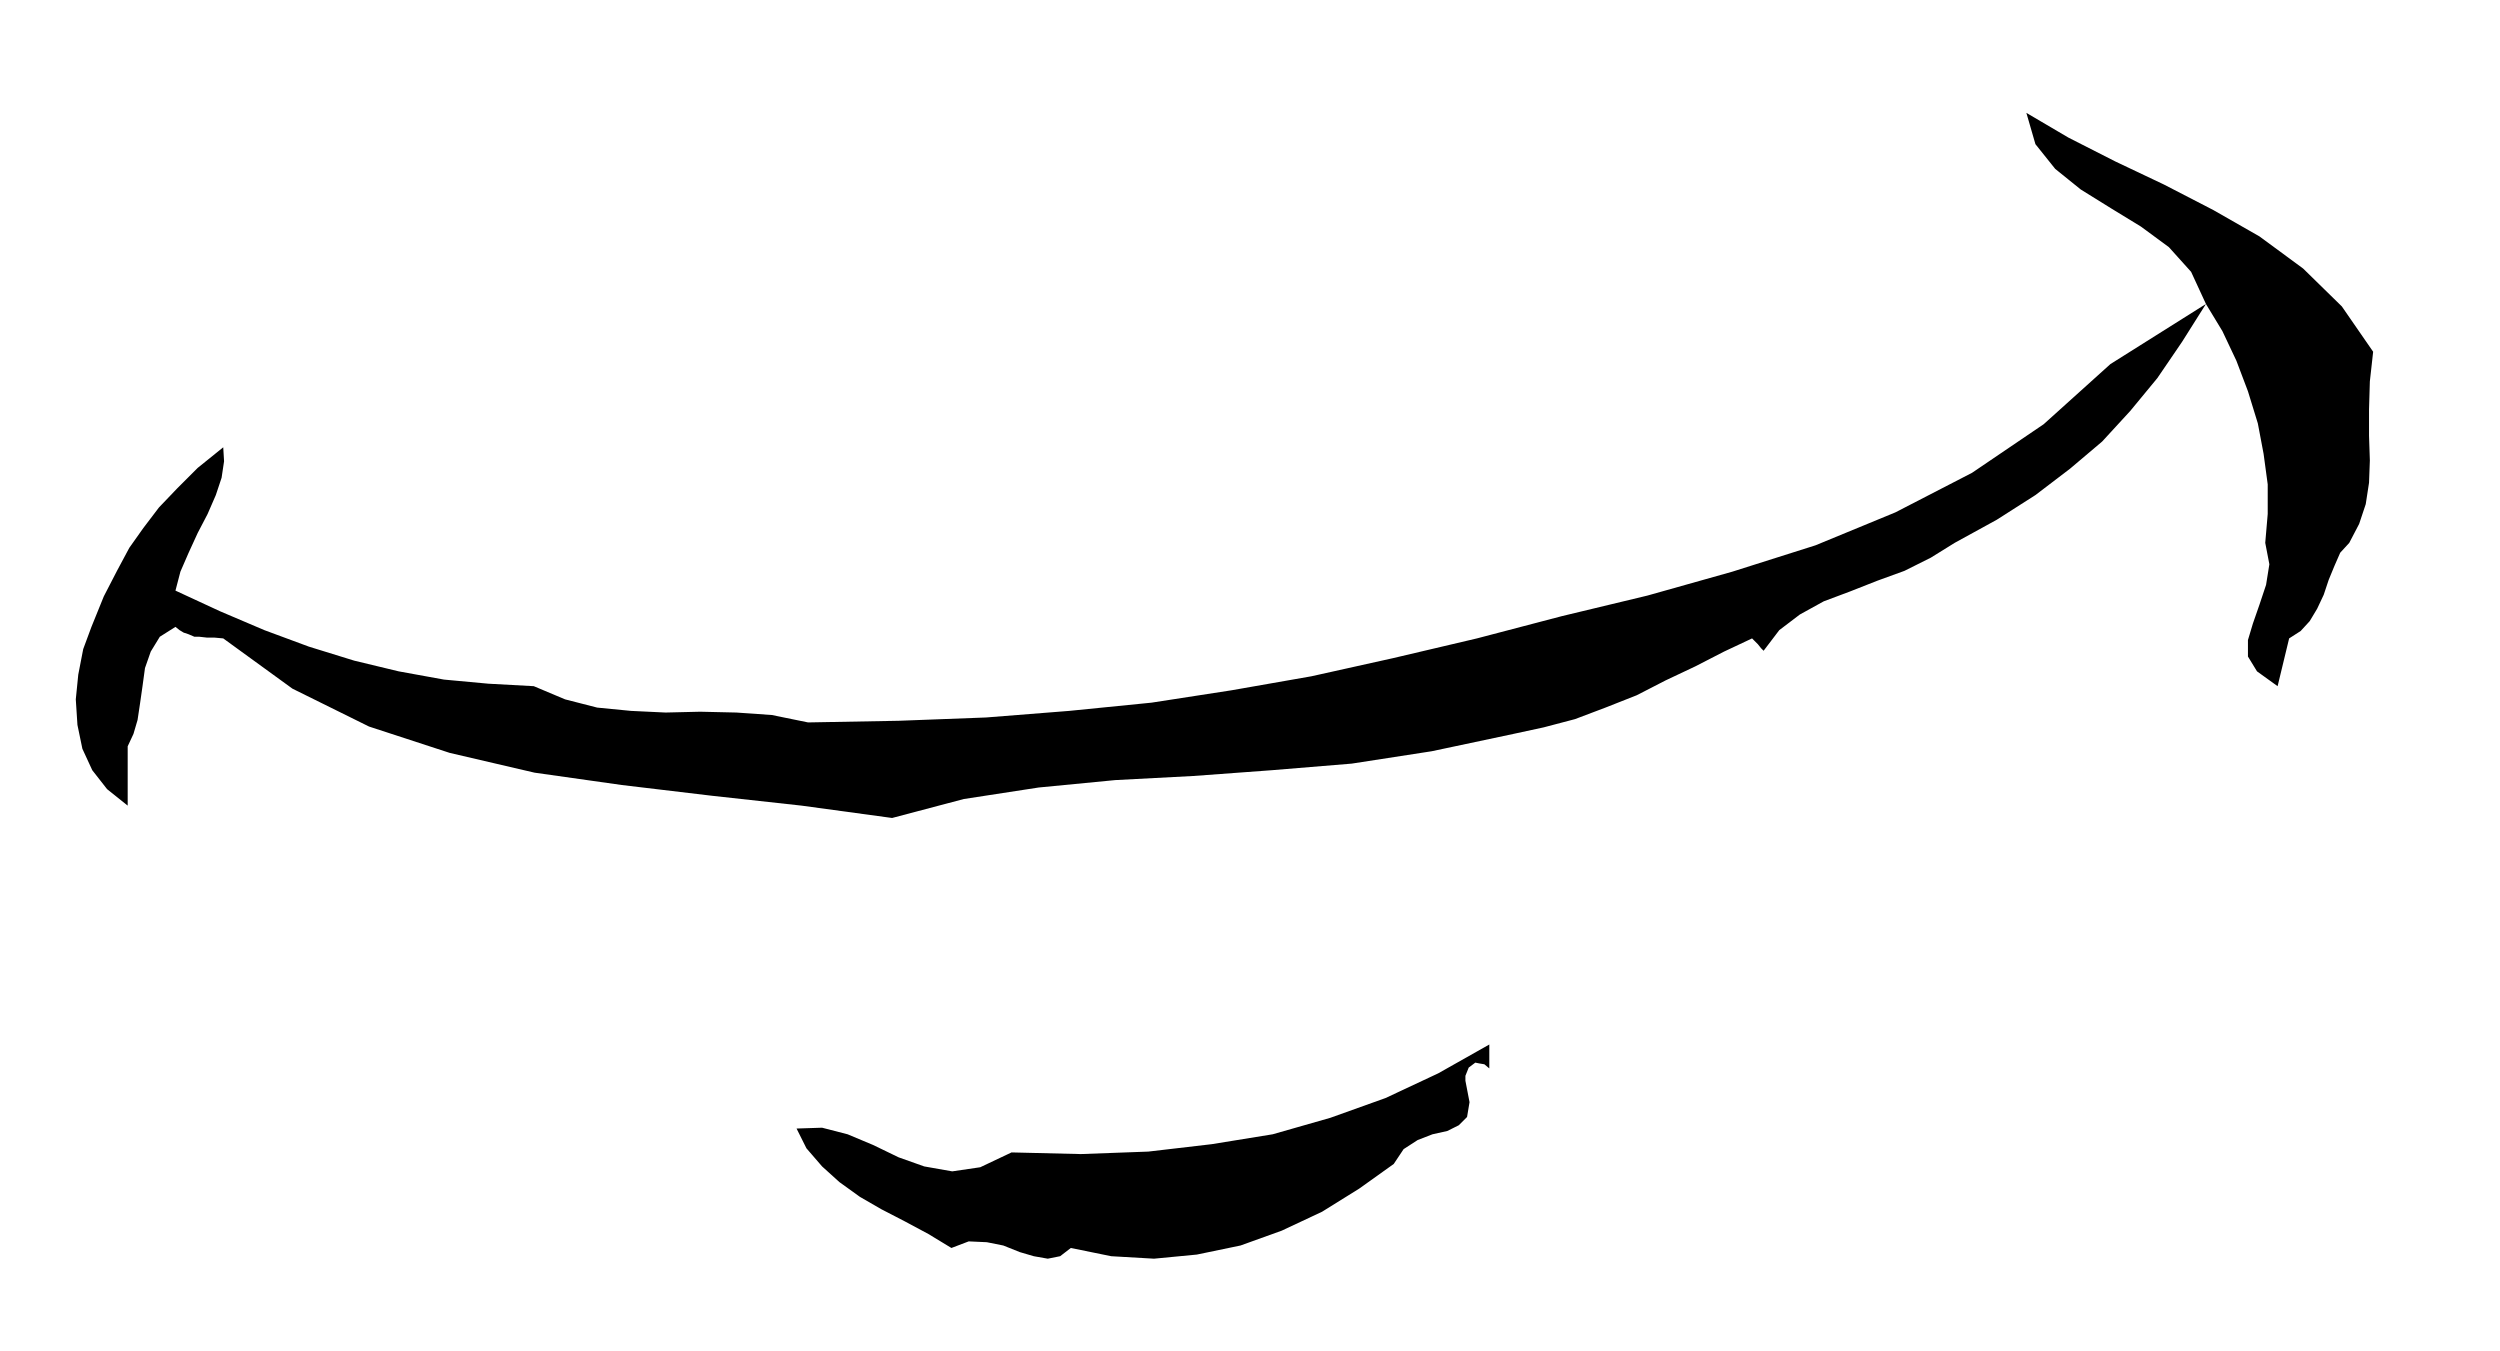
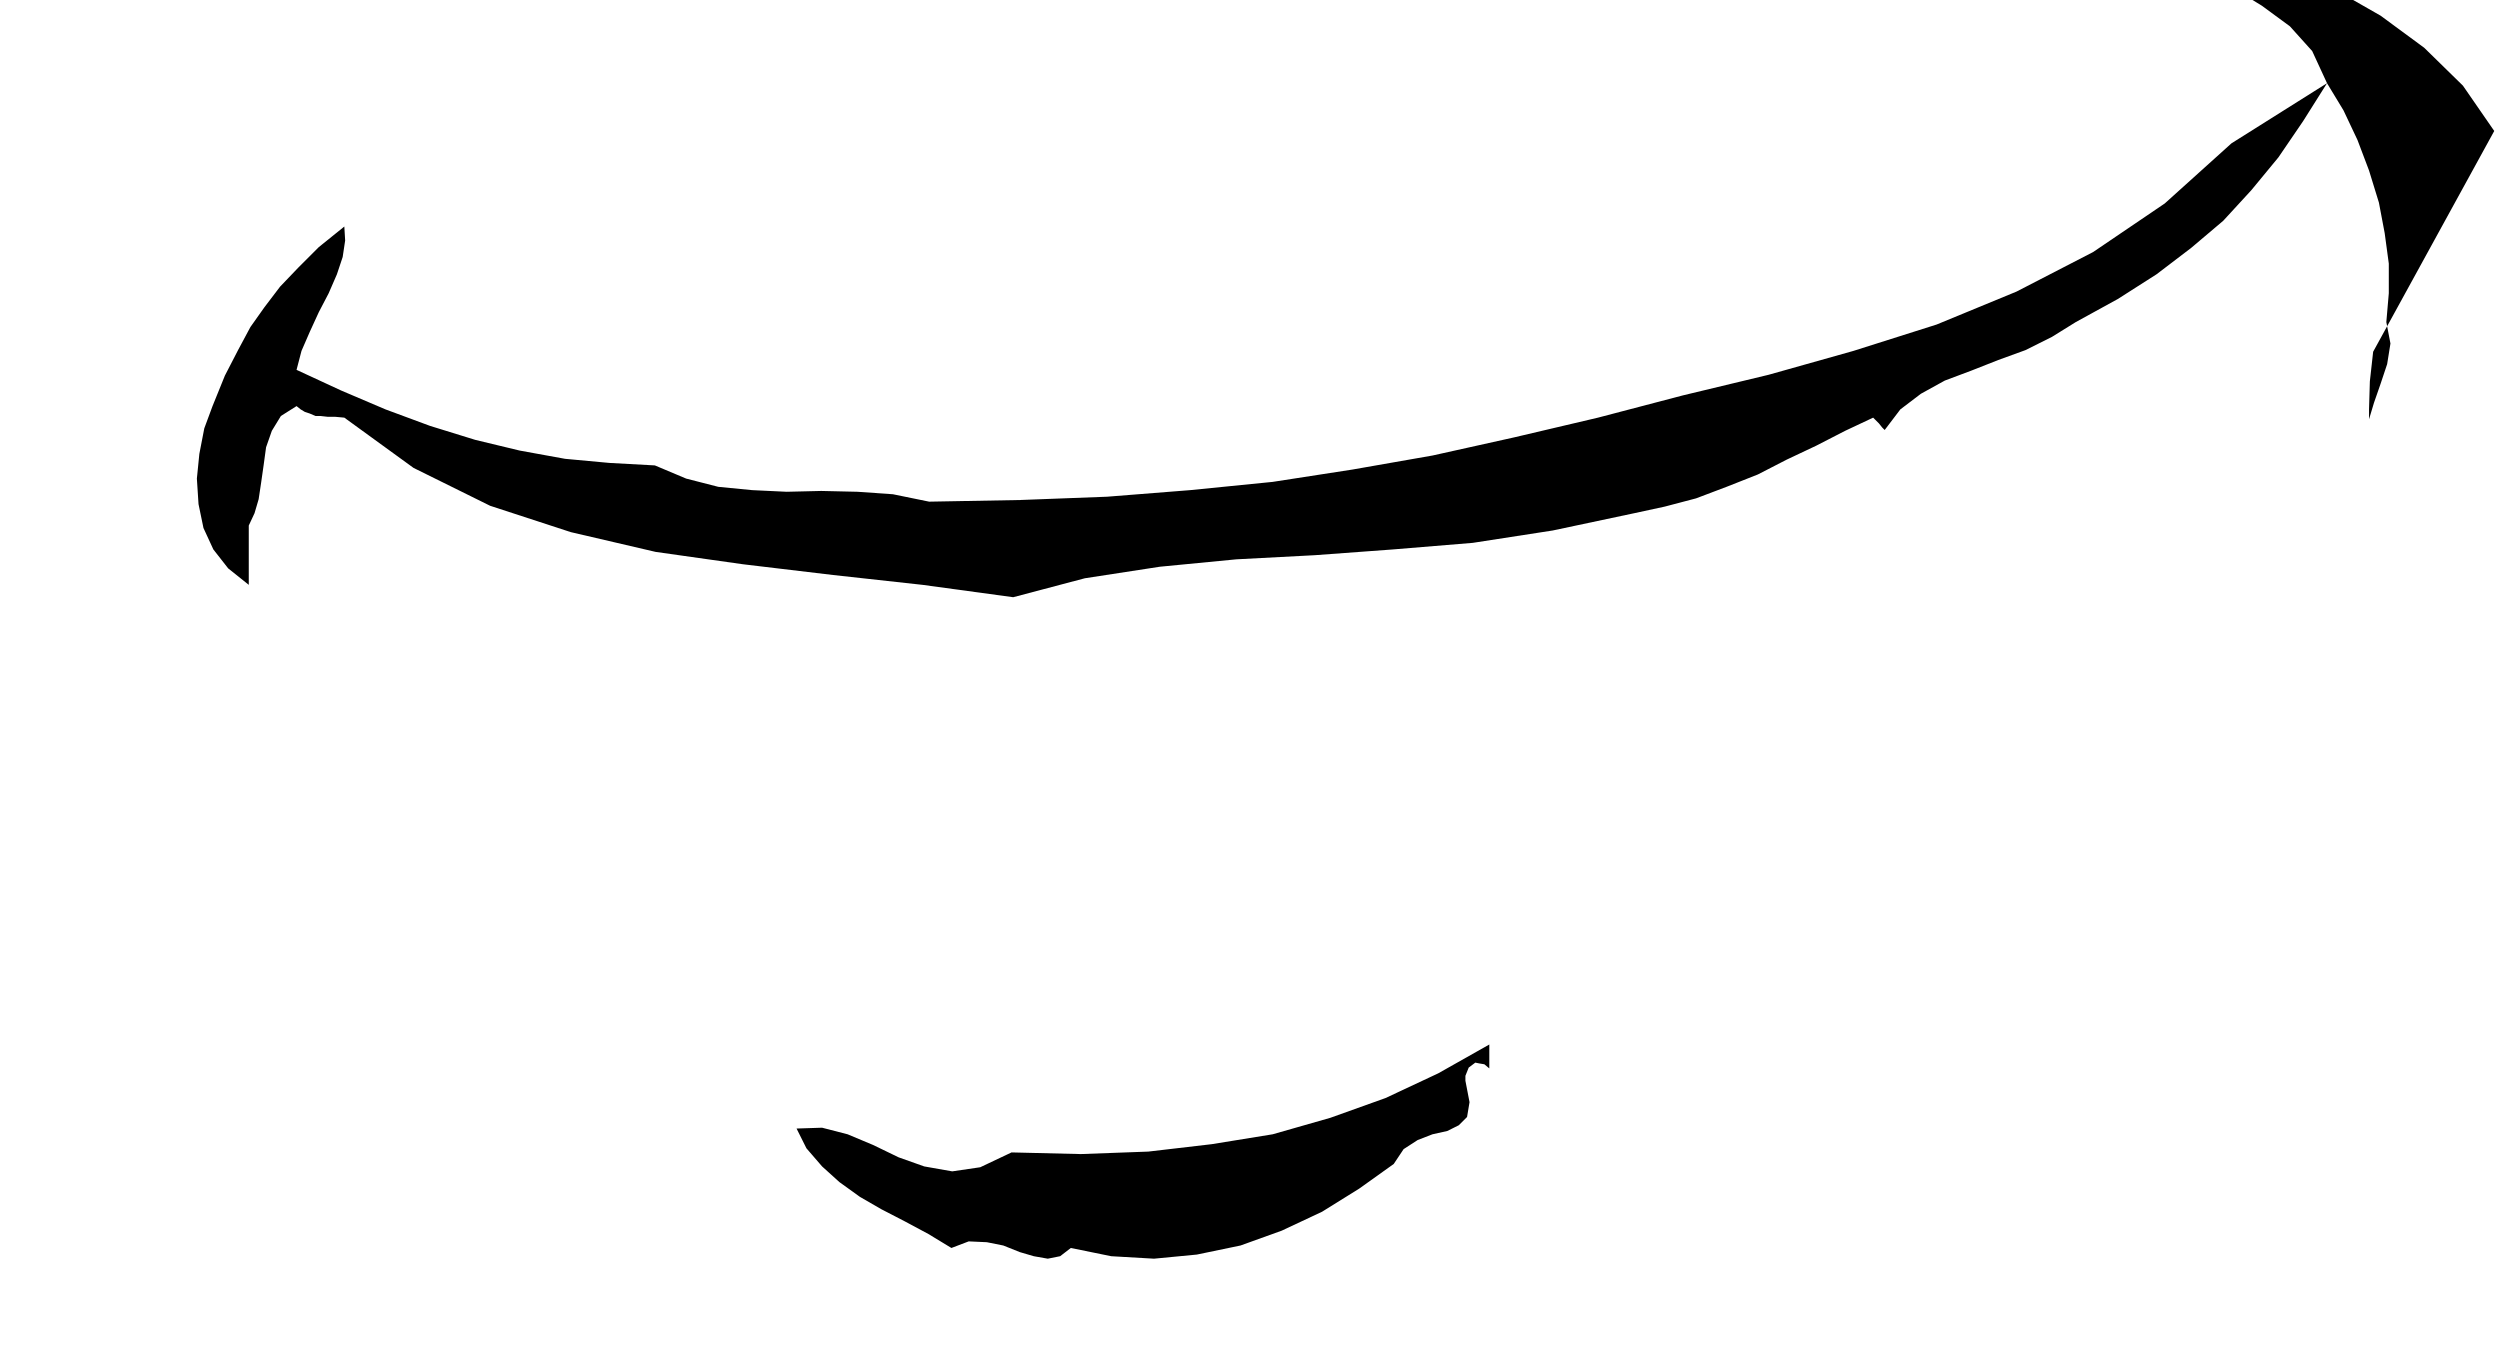
<svg xmlns="http://www.w3.org/2000/svg" width="490.455" height="265.03" fill-rule="evenodd" stroke-linecap="round" preserveAspectRatio="none" viewBox="0 0 3035 1640">
-   <path d="m2881 427-4 36-1 34v32l1 30-1 27-4 26-8 24-12 23-11 12-7 16-7 17-6 18-8 17-9 15-11 12-14 9-14 58-25-18-11-18v-20l6-20 8-23 8-24 4-25-5-26 3-35v-36l-5-37-7-37-12-39-14-37-17-36-20-33-29 46-30 44-33 40-34 37-39 33-42 32-47 30-51 28-29 18-32 16-33 12-33 13-32 12-29 16-25 19-19 25-3-3-4-5-5-5-2-2-34 16-35 18-36 17-35 18-38 15-37 14-38 10-37 8-99 21-97 15-97 8-95 7-95 5-93 9-91 14-87 23-110-15-109-12-109-13-106-15-103-24-98-32-93-46-84-61-11-1h-9l-9-1h-6l-7-3-6-2-5-3-5-4-19 12-11 18-7 20-3 22-3 21-3 20-5 17-7 15v72l-25-20-18-23-12-26-6-29-2-31 3-30 6-31 10-27 15-37 16-31 15-28 17-24 19-25 22-23 25-25 31-25 1 17-3 20-7 21-10 23-12 23-11 24-10 23-6 23 54 25 54 23 54 20 55 17 54 13 55 10 54 5 55 3 38 16 39 10 41 4 42 2 42-1 44 1 43 3 44 9 110-2 106-4 101-8 100-10 97-15 97-17 99-22 102-24 103-27 104-25 103-29 101-32 97-40 93-48 87-59 81-73 116-73-18-39-27-30-34-25-36-22-37-23-31-25-24-30-11-38 51 30 57 29 59 28 60 31 56 32 53 39 47 46 38 55zm-1073 870-6-5-6-1-5-1-4 3-4 3-2 5-2 5v6l5 26-3 18-10 10-14 7-18 4-18 7-17 11-12 18-42 30-45 28-49 23-50 18-53 11-52 5-52-3-49-10-13 10-15 3-17-3-17-5-20-8-20-4-22-1-21 8-28-17-28-15-29-15-26-15-25-18-21-19-19-22-12-24 31-1 31 8 31 13 31 15 31 11 34 6 34-5 38-18 84 2 82-3 77-9 74-12 70-20 67-24 64-30 62-35v29z" style="stroke:none;fill:#000" />
+   <path d="m2881 427-4 36-1 34v32v-20l6-20 8-23 8-24 4-25-5-26 3-35v-36l-5-37-7-37-12-39-14-37-17-36-20-33-29 46-30 44-33 40-34 37-39 33-42 32-47 30-51 28-29 18-32 16-33 12-33 13-32 12-29 16-25 19-19 25-3-3-4-5-5-5-2-2-34 16-35 18-36 17-35 18-38 15-37 14-38 10-37 8-99 21-97 15-97 8-95 7-95 5-93 9-91 14-87 23-110-15-109-12-109-13-106-15-103-24-98-32-93-46-84-61-11-1h-9l-9-1h-6l-7-3-6-2-5-3-5-4-19 12-11 18-7 20-3 22-3 21-3 20-5 17-7 15v72l-25-20-18-23-12-26-6-29-2-31 3-30 6-31 10-27 15-37 16-31 15-28 17-24 19-25 22-23 25-25 31-25 1 17-3 20-7 21-10 23-12 23-11 24-10 23-6 23 54 25 54 23 54 20 55 17 54 13 55 10 54 5 55 3 38 16 39 10 41 4 42 2 42-1 44 1 43 3 44 9 110-2 106-4 101-8 100-10 97-15 97-17 99-22 102-24 103-27 104-25 103-29 101-32 97-40 93-48 87-59 81-73 116-73-18-39-27-30-34-25-36-22-37-23-31-25-24-30-11-38 51 30 57 29 59 28 60 31 56 32 53 39 47 46 38 55zm-1073 870-6-5-6-1-5-1-4 3-4 3-2 5-2 5v6l5 26-3 18-10 10-14 7-18 4-18 7-17 11-12 18-42 30-45 28-49 23-50 18-53 11-52 5-52-3-49-10-13 10-15 3-17-3-17-5-20-8-20-4-22-1-21 8-28-17-28-15-29-15-26-15-25-18-21-19-19-22-12-24 31-1 31 8 31 13 31 15 31 11 34 6 34-5 38-18 84 2 82-3 77-9 74-12 70-20 67-24 64-30 62-35v29z" style="stroke:none;fill:#000" />
</svg>